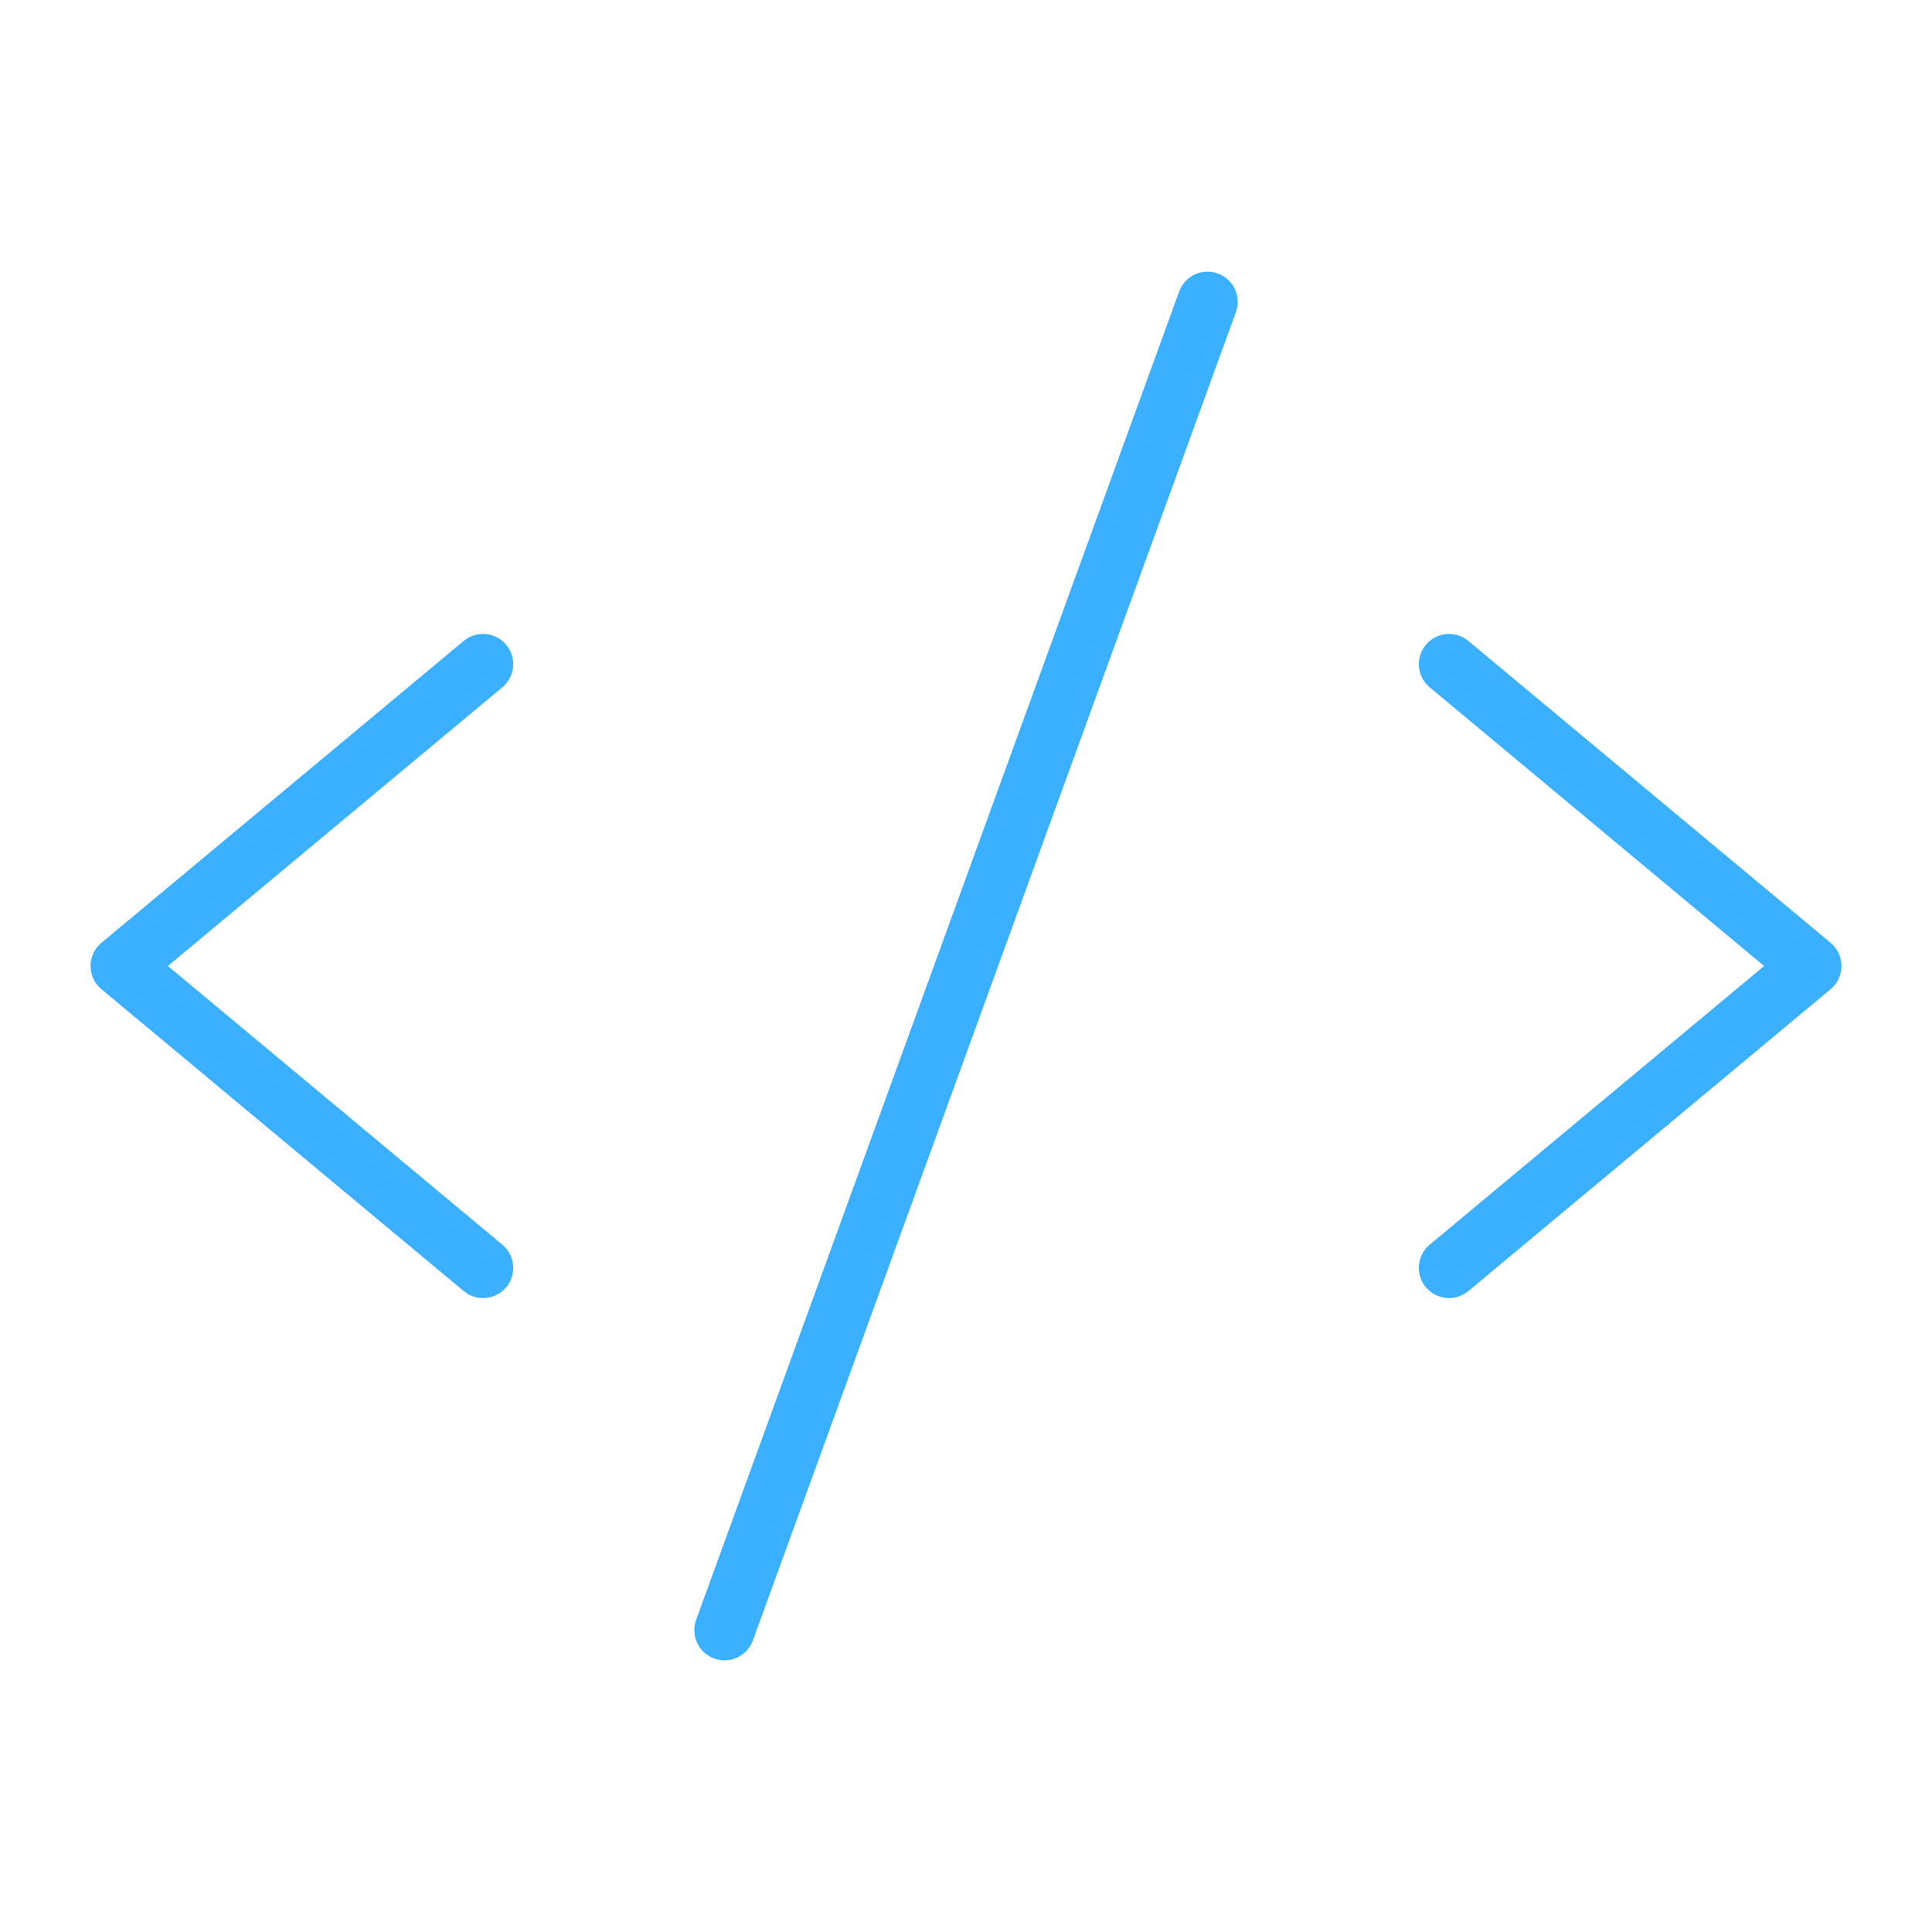
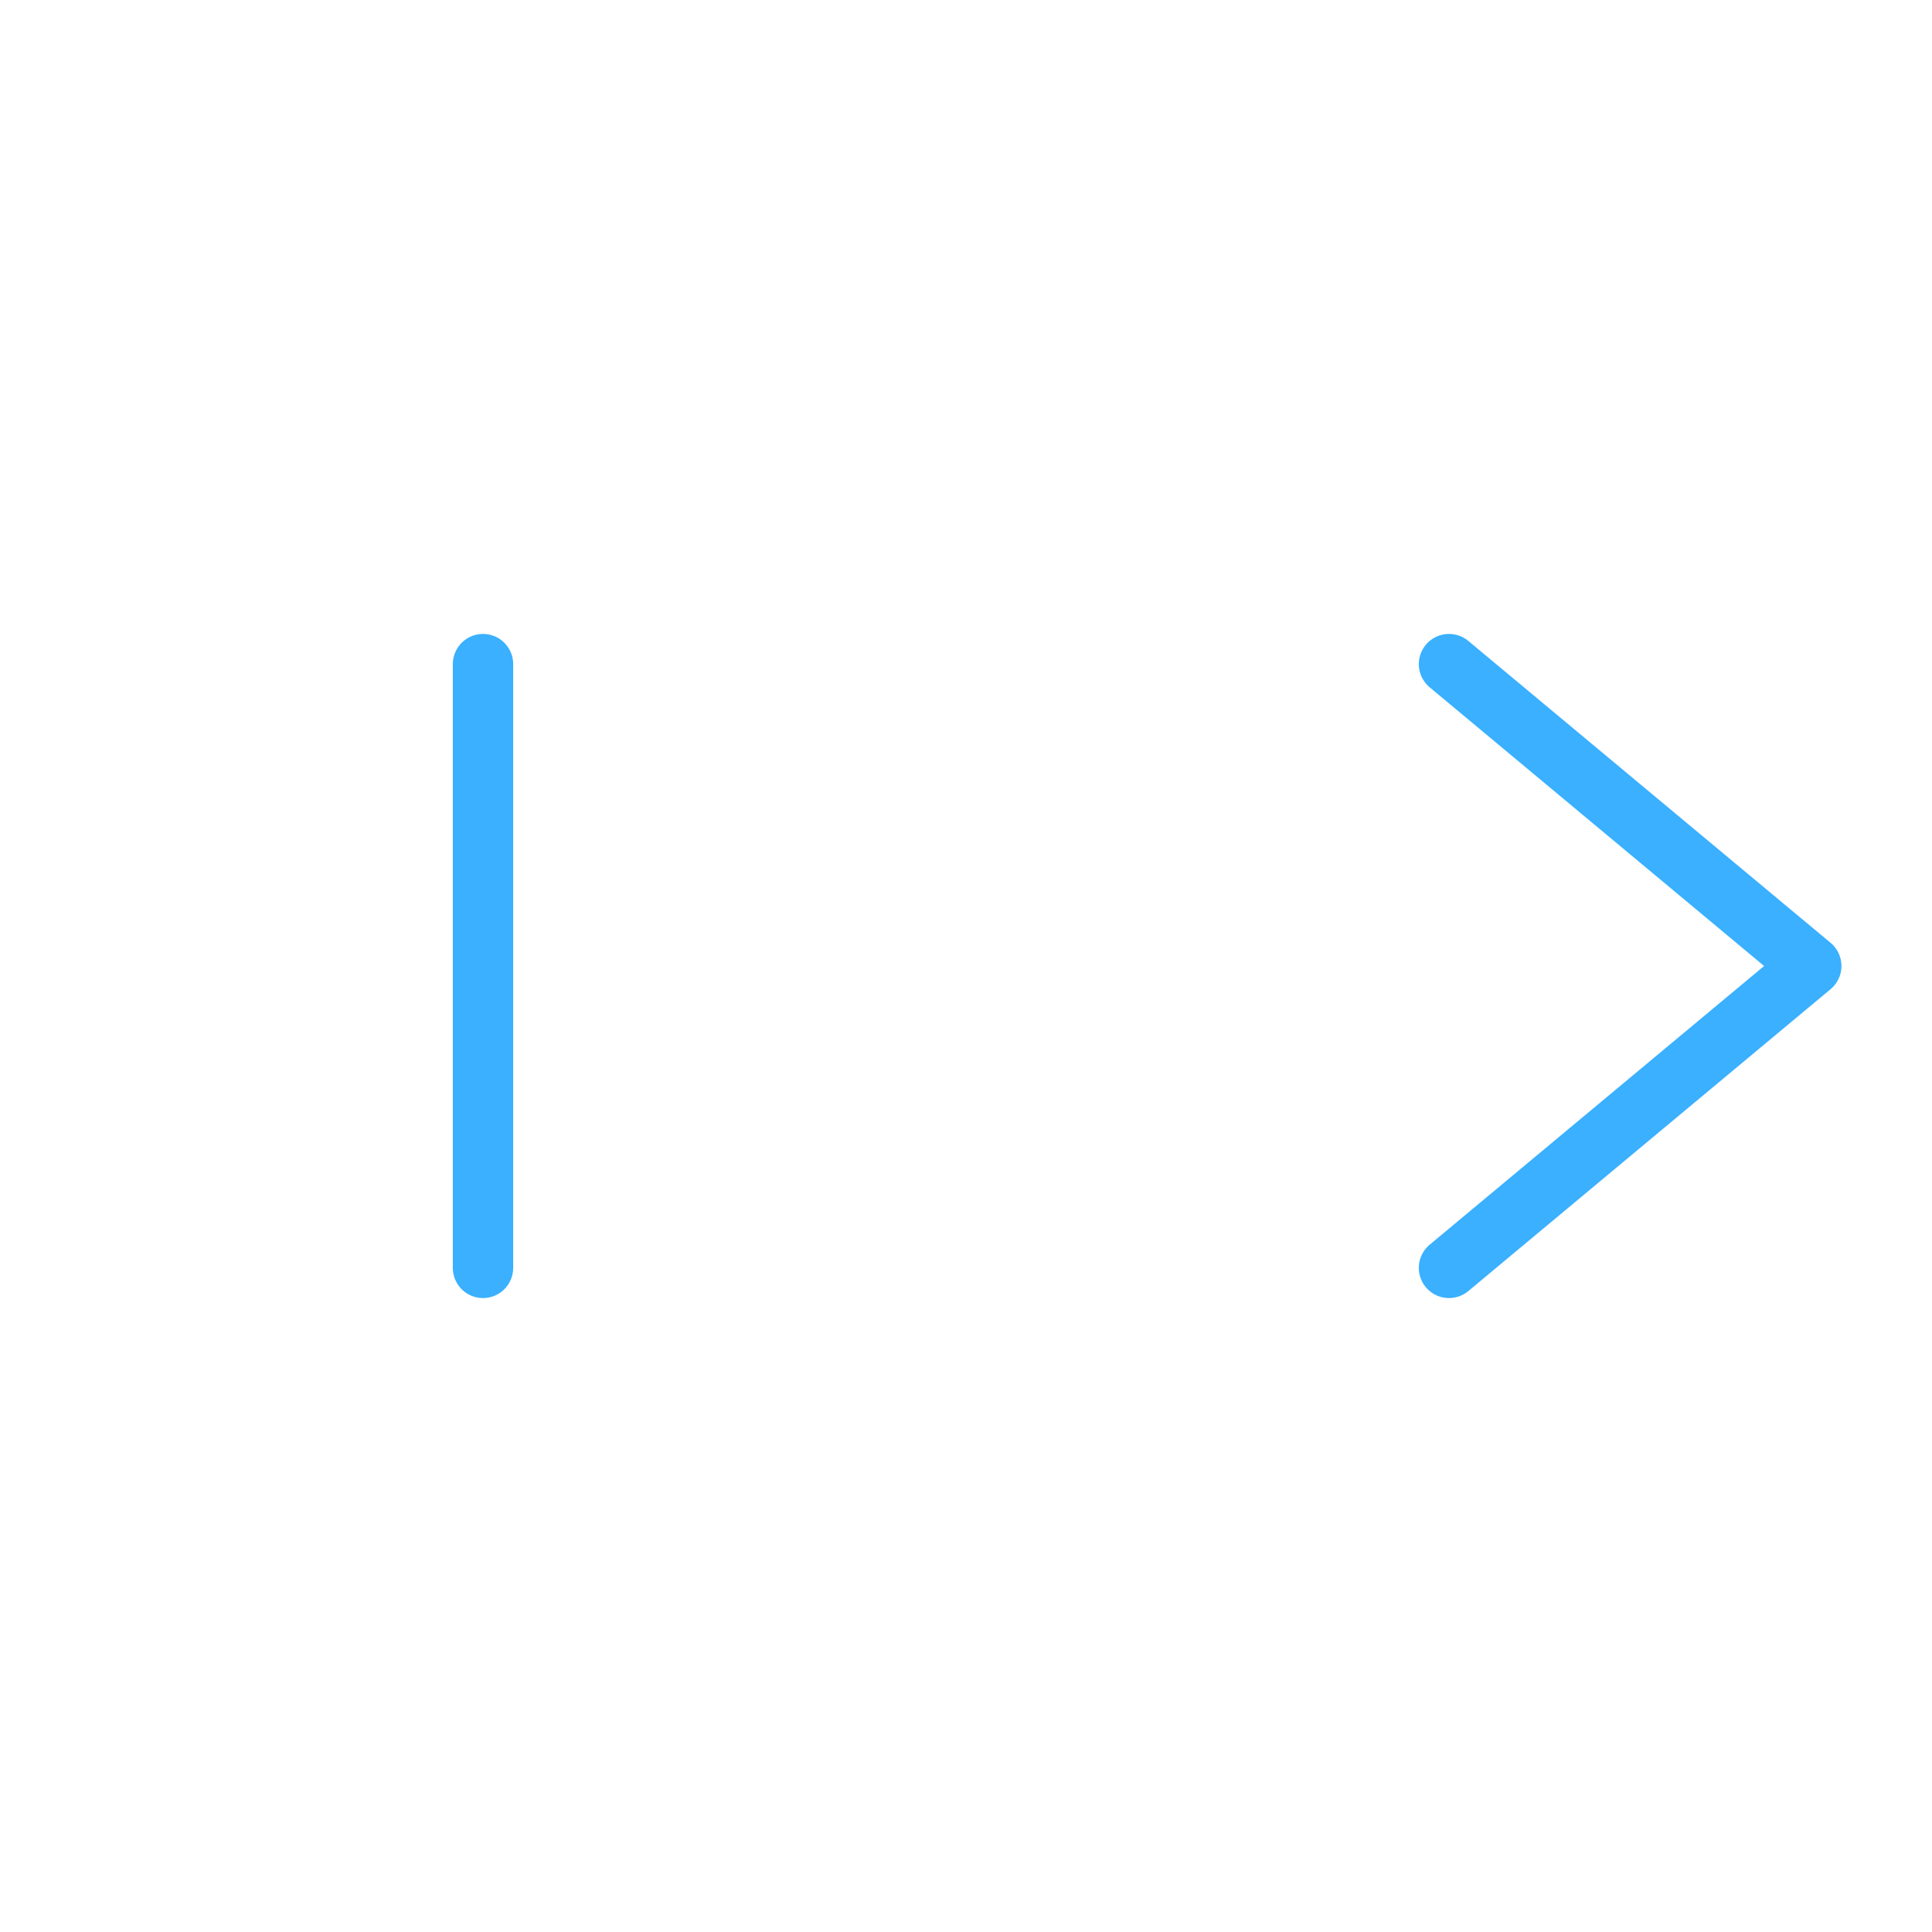
<svg xmlns="http://www.w3.org/2000/svg" width="192" height="192" viewBox="0 0 192 192" fill="none">
  <g clip-path="url(#clip0_1_47)">
-     <path d="M48 66L12 96L48 126" stroke="#3AB0FF" stroke-width="6" stroke-linecap="round" stroke-linejoin="round" />
+     <path d="M48 66L48 126" stroke="#3AB0FF" stroke-width="6" stroke-linecap="round" stroke-linejoin="round" />
    <path d="M144 66L180 96L144 126" stroke="#3AB0FF" stroke-width="6" stroke-linecap="round" stroke-linejoin="round" />
-     <path d="M120 30L72 162" stroke="#3AB0FF" stroke-width="6" stroke-linecap="round" stroke-linejoin="round" />
  </g>
  <defs>
    <clipPath id="clip0_1_47">
      <rect width="192" height="192" fill="white" />
    </clipPath>
  </defs>
</svg>